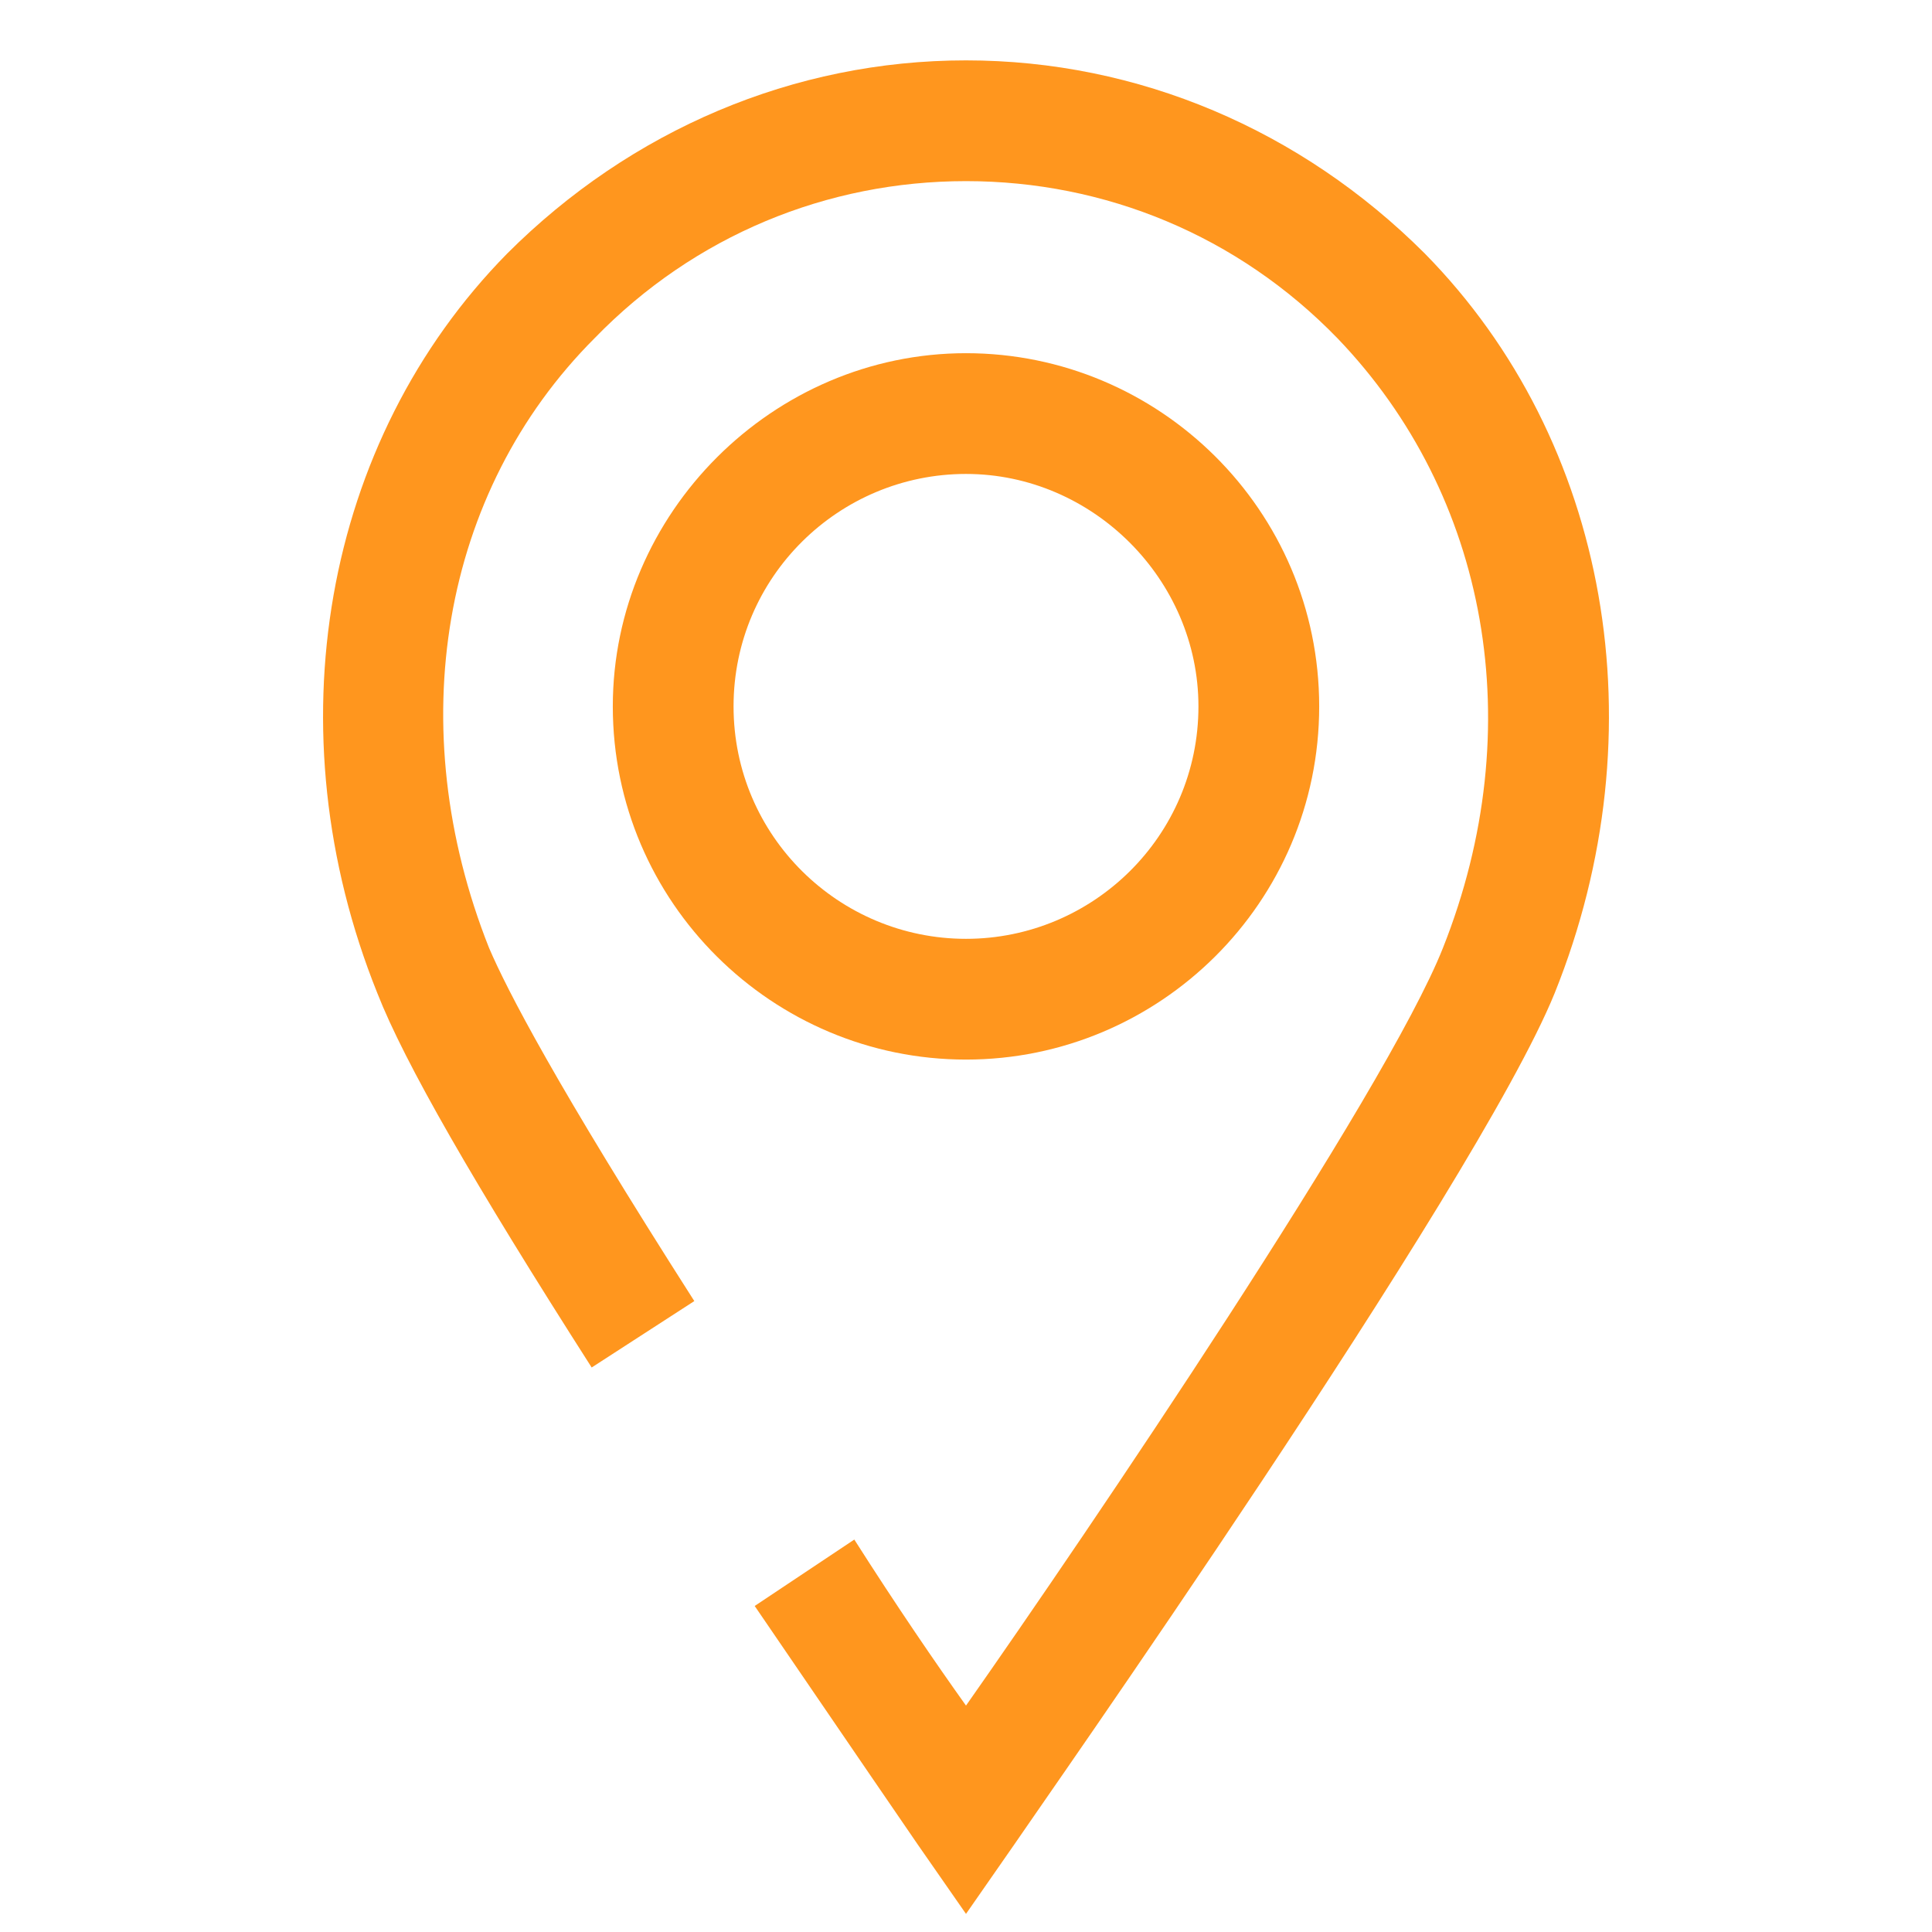
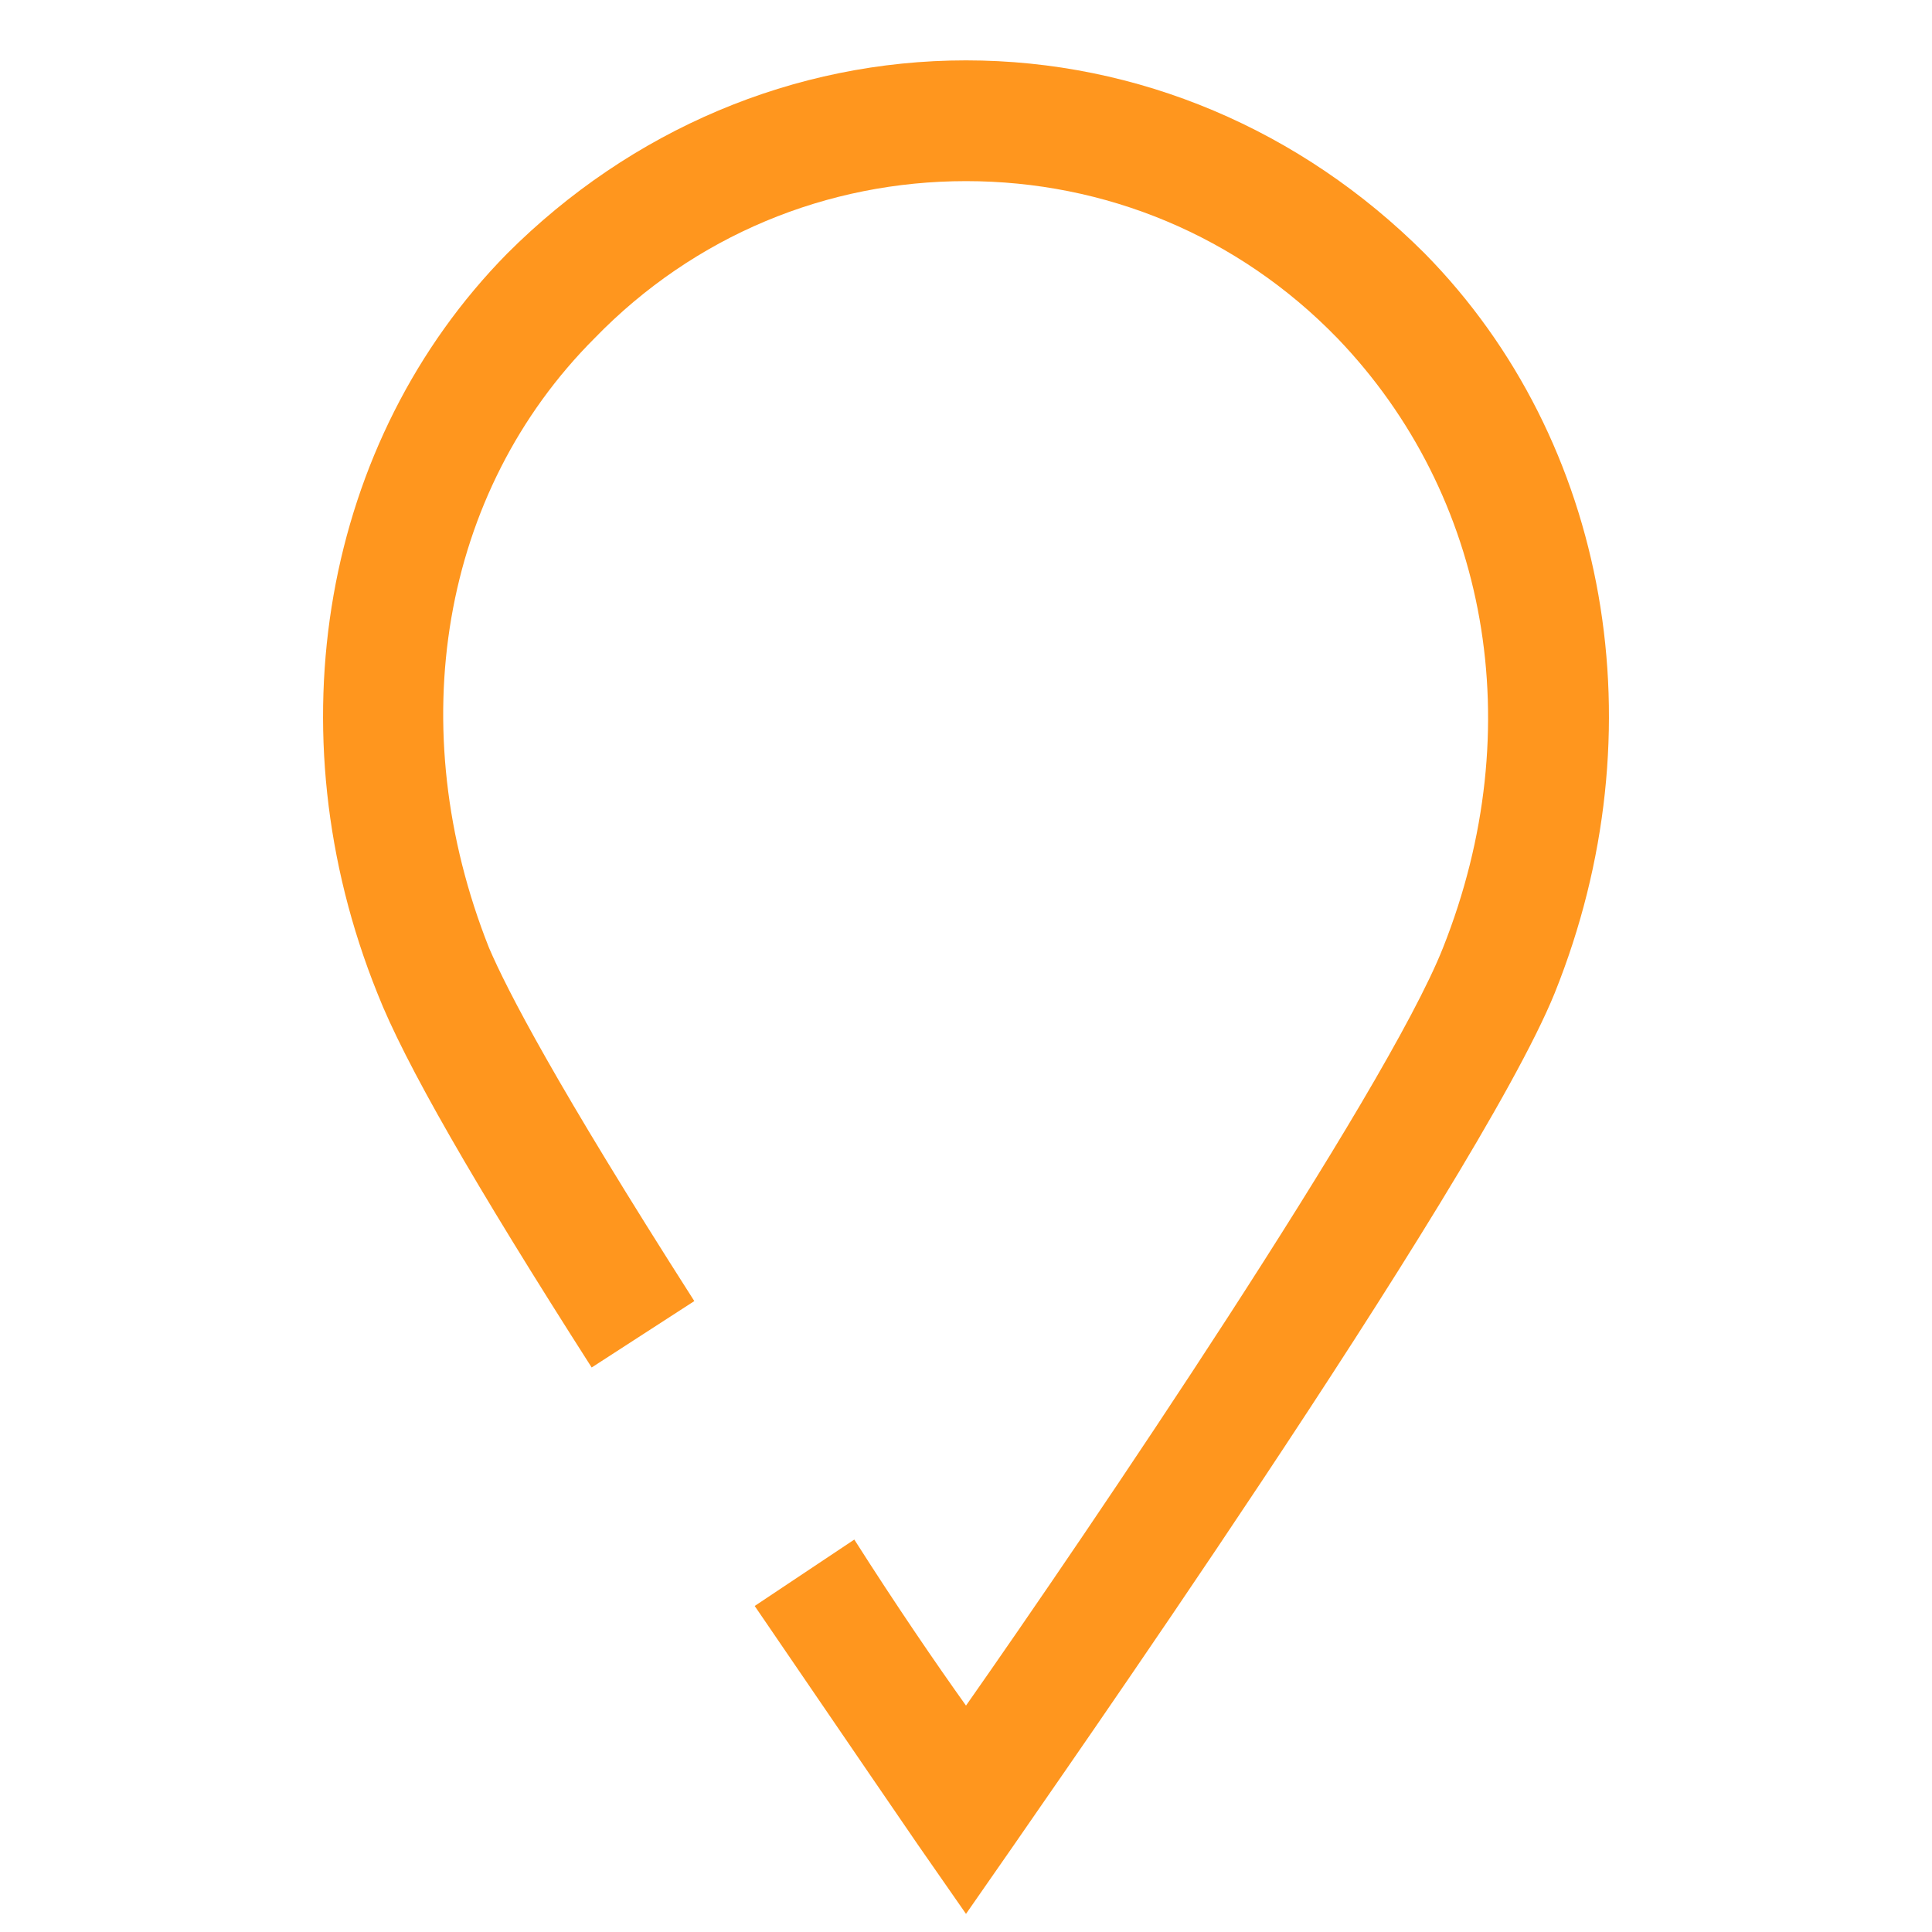
<svg xmlns="http://www.w3.org/2000/svg" version="1.1" id="Layer_1" x="0px" y="0px" viewBox="0 0 64 64" style="enable-background:new 0 0 64 64;" xml:space="preserve">
  <style type="text/css">
	.st0{fill:#FF961E;}
</style>
  <g>
    <path class="st0" d="M32,2c-5.7,0-11.1,2.3-15.2,6.4c-6.1,6.2-7.8,15.8-4.3,24.5c0.9,2.3,3.2,6.3,7.1,12.4l3.4-2.2   c-4.6-7.2-6.2-10.3-6.8-11.7c-2.9-7.3-1.6-15.1,3.5-20.2C23,7.8,27.4,6,32,6s9,1.8,12.3,5.2c5,5.2,6.4,12.9,3.5,20.2   C45.9,36.2,36,50.8,32,56.5c-1-1.4-2.3-3.3-3.7-5.5l-3.3,2.2c3,4.4,5.4,7.9,5.4,7.9l1.6,2.3l1.6-2.3c0.6-0.9,15.3-21.8,17.9-28.2   c3.5-8.7,1.8-18.3-4.3-24.5C43.1,4.3,37.7,2,32,2z" />
-     <path class="st0" d="M43.7,23.4c0-6.5-5.3-11.7-11.7-11.7S20.3,17,20.3,23.4c0,6.5,5.3,11.7,11.7,11.7S43.7,29.9,43.7,23.4z    M24.3,23.4c0-4.3,3.5-7.7,7.7-7.7s7.7,3.5,7.7,7.7c0,4.3-3.5,7.7-7.7,7.7S24.3,27.7,24.3,23.4z" />
  </g>
</svg>